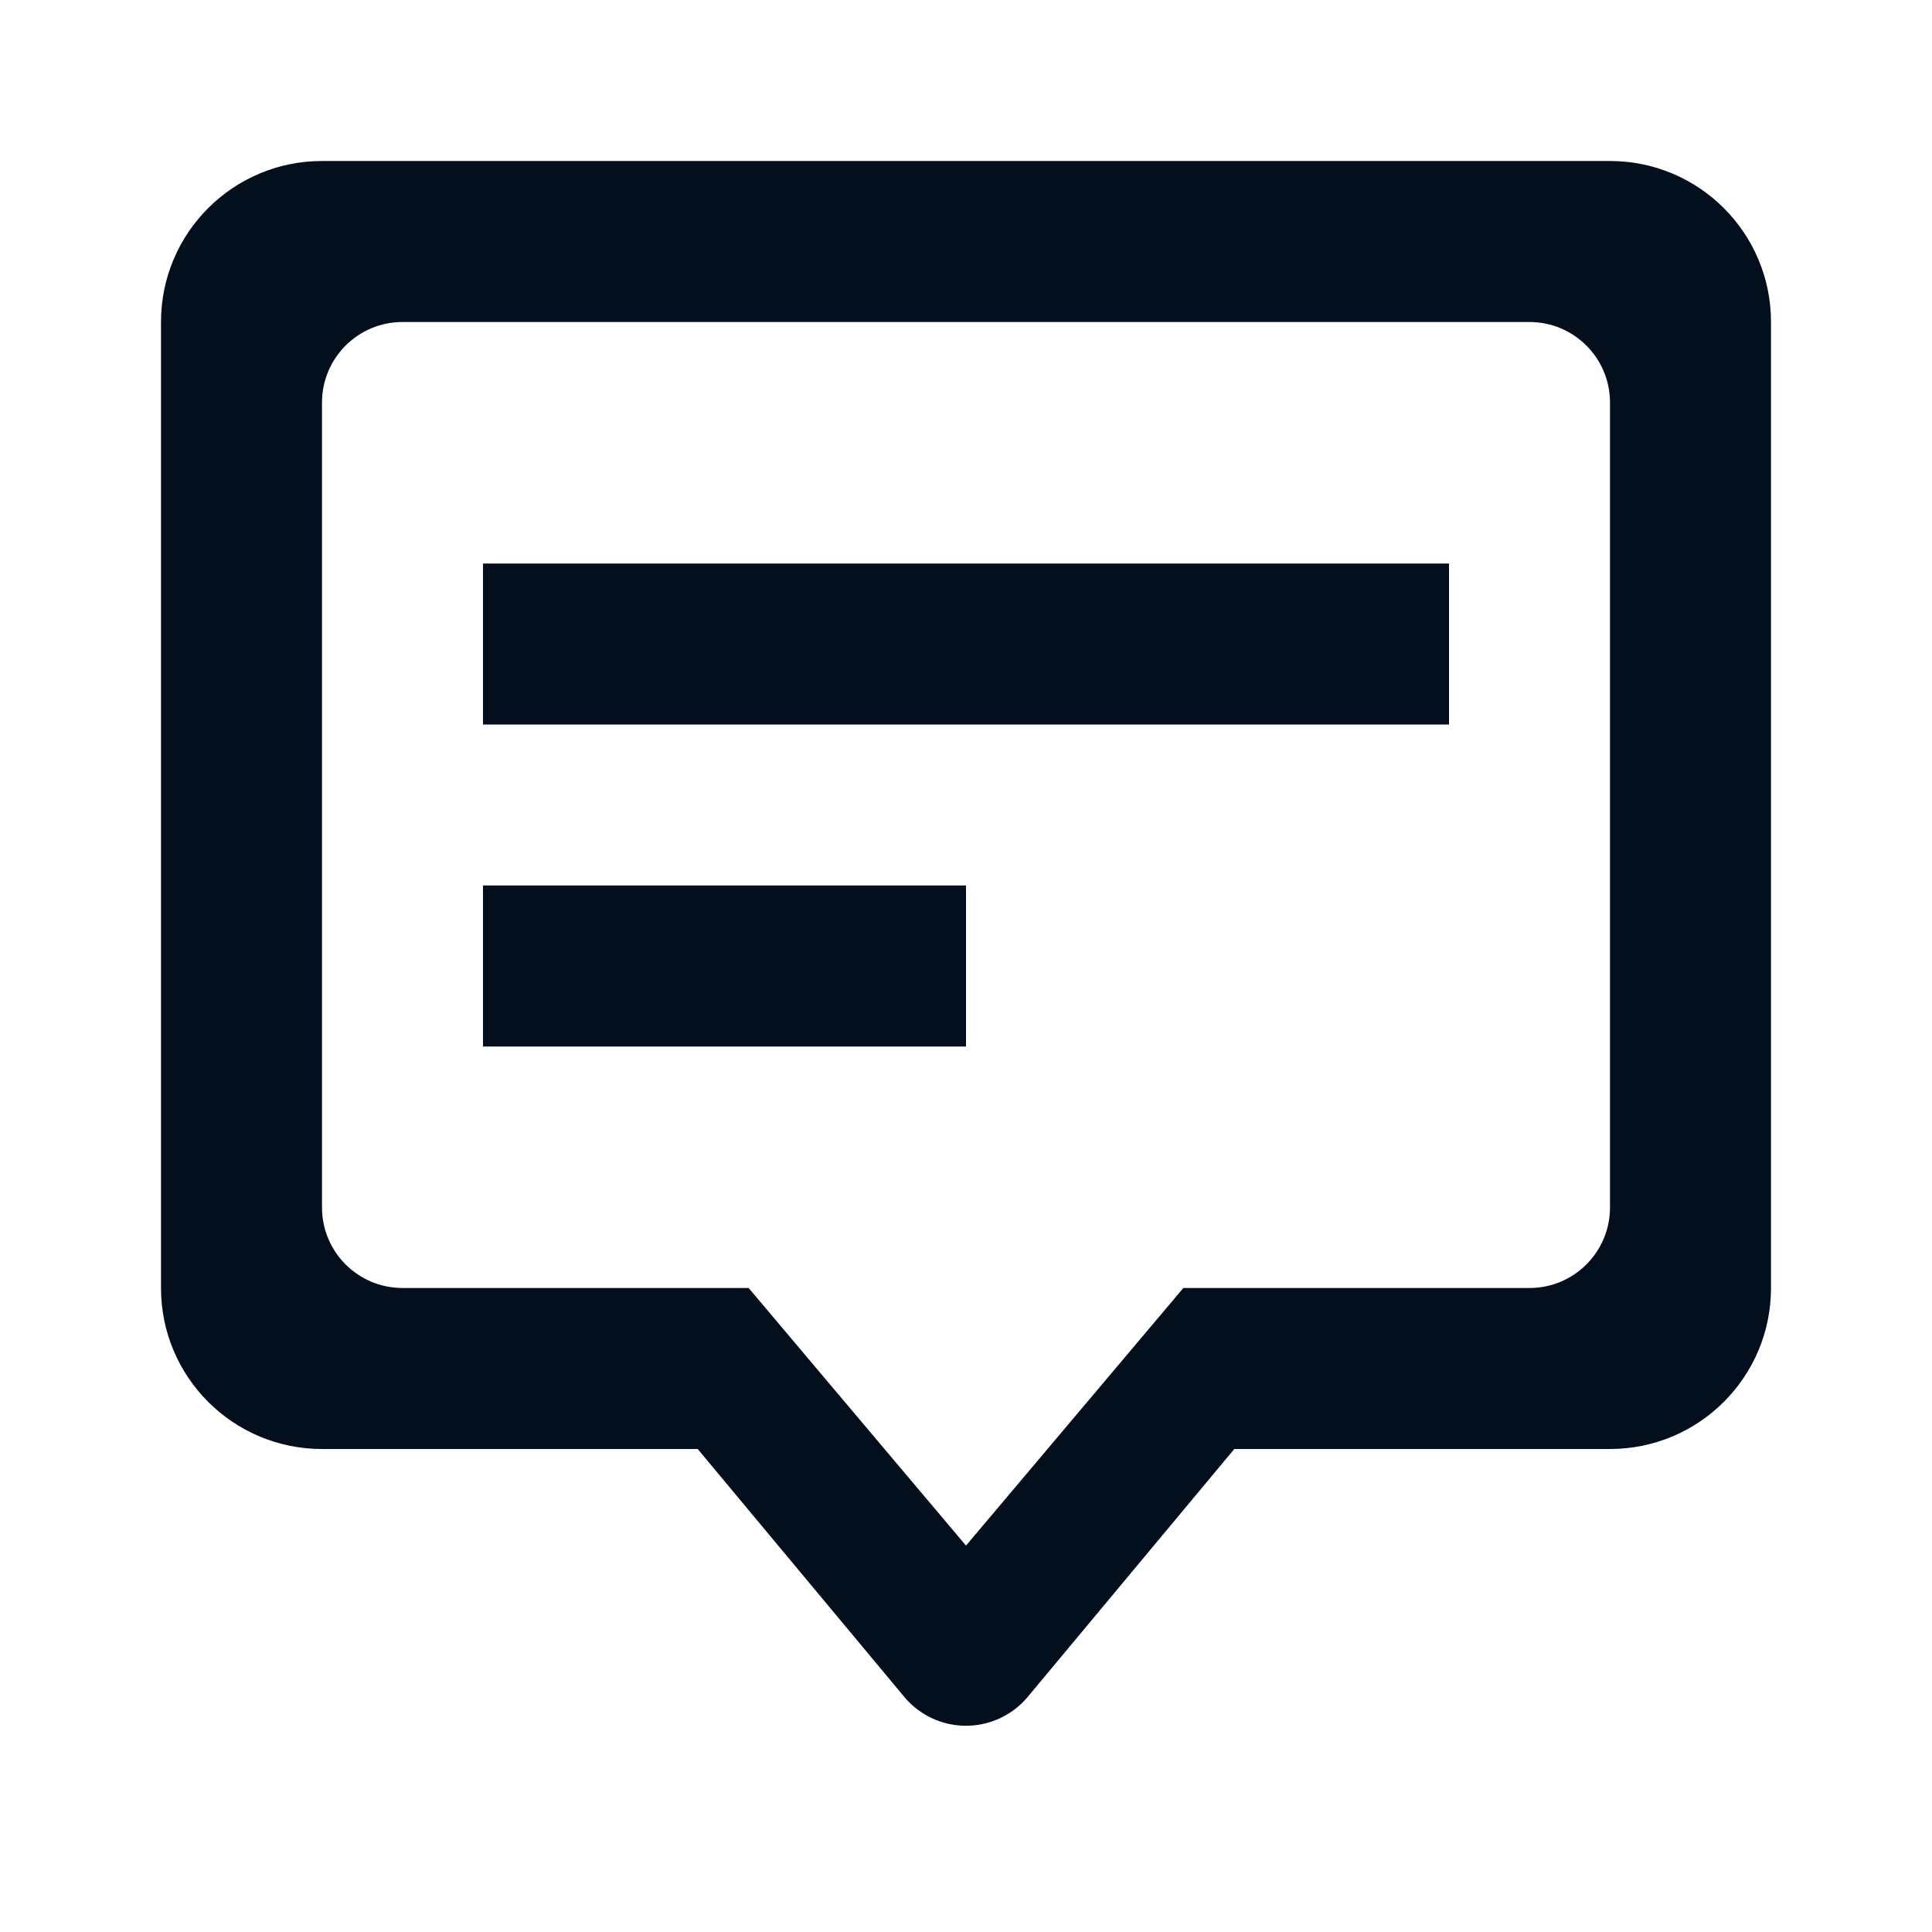
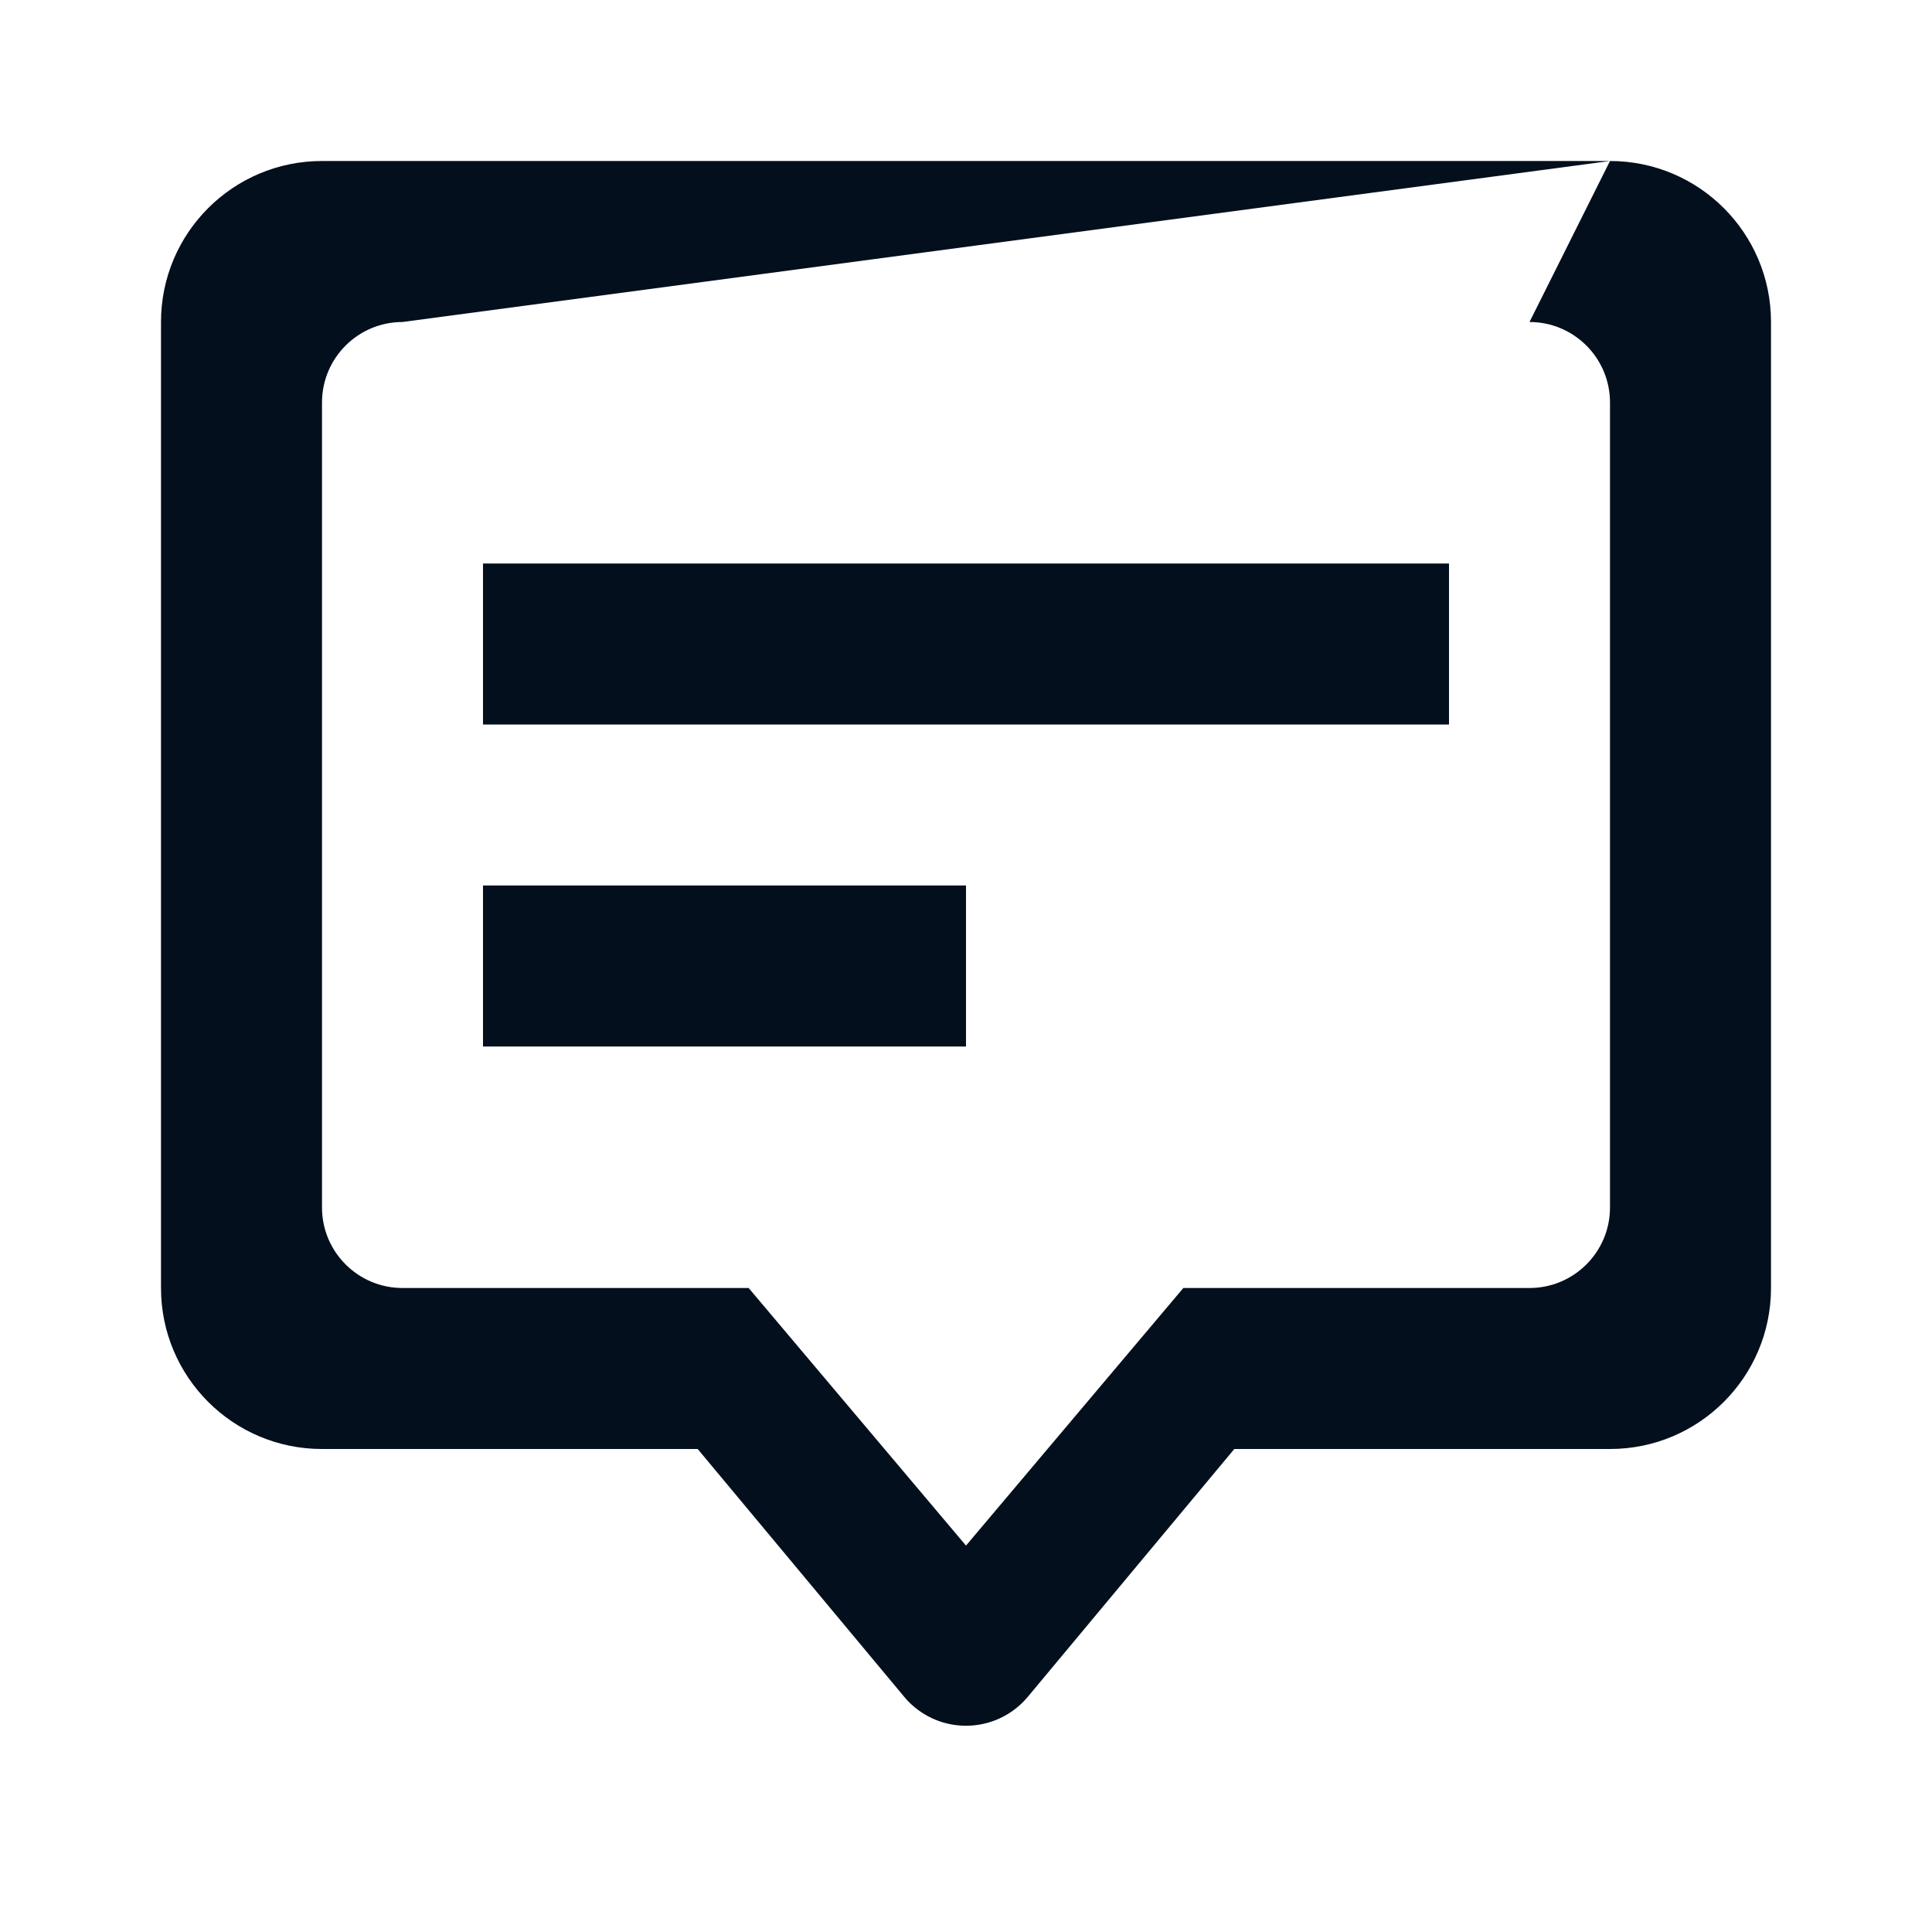
<svg xmlns="http://www.w3.org/2000/svg" width="24px" height="24px" viewBox="0 0 24 24" version="1.1">
  <title>Communication/comment_text_outline</title>
  <g id="Communication/comment_text_outline" stroke="none" stroke-width="1" fill="none" fill-rule="evenodd">
-     <rect id="Box-24pt" x="0" y="0" width="24" height="24" />
-     <path d="M20,2 C21.105,2 22,2.895 22,4 L22,16 C22,17.105 21.105,18 20,18 L15.333,18 L12.768,21.078 C12.415,21.502 11.784,21.56 11.36,21.206 C11.313,21.167 11.27,21.125 11.232,21.078 L8.667,18 L4,18 C2.895,18 2,17.105 2,16 L2,4 C2,2.895 2.895,2 4,2 L20,2 Z M19,4 L5,4 C4.448,4 4,4.448 4,5 L4,15 C4,15.552 4.448,16 5,16 L9.3,16 L12,19.2 L14.7,16 L19,16 C19.552,16 20,15.552 20,15 L20,5 C20,4.448 19.552,4 19,4 Z M18,7 L18,9 L6,9 L6,7 L18,7 Z M12,11 L12,13 L6,13 L6,11 L12,11 Z" id="🎨-Icon-Style" fill="#030F1C" />
+     <path d="M20,2 C21.105,2 22,2.895 22,4 L22,16 C22,17.105 21.105,18 20,18 L15.333,18 L12.768,21.078 C12.415,21.502 11.784,21.56 11.36,21.206 C11.313,21.167 11.27,21.125 11.232,21.078 L8.667,18 L4,18 C2.895,18 2,17.105 2,16 L2,4 C2,2.895 2.895,2 4,2 L20,2 Z L5,4 C4.448,4 4,4.448 4,5 L4,15 C4,15.552 4.448,16 5,16 L9.3,16 L12,19.2 L14.7,16 L19,16 C19.552,16 20,15.552 20,15 L20,5 C20,4.448 19.552,4 19,4 Z M18,7 L18,9 L6,9 L6,7 L18,7 Z M12,11 L12,13 L6,13 L6,11 L12,11 Z" id="🎨-Icon-Style" fill="#030F1C" />
  </g>
</svg>